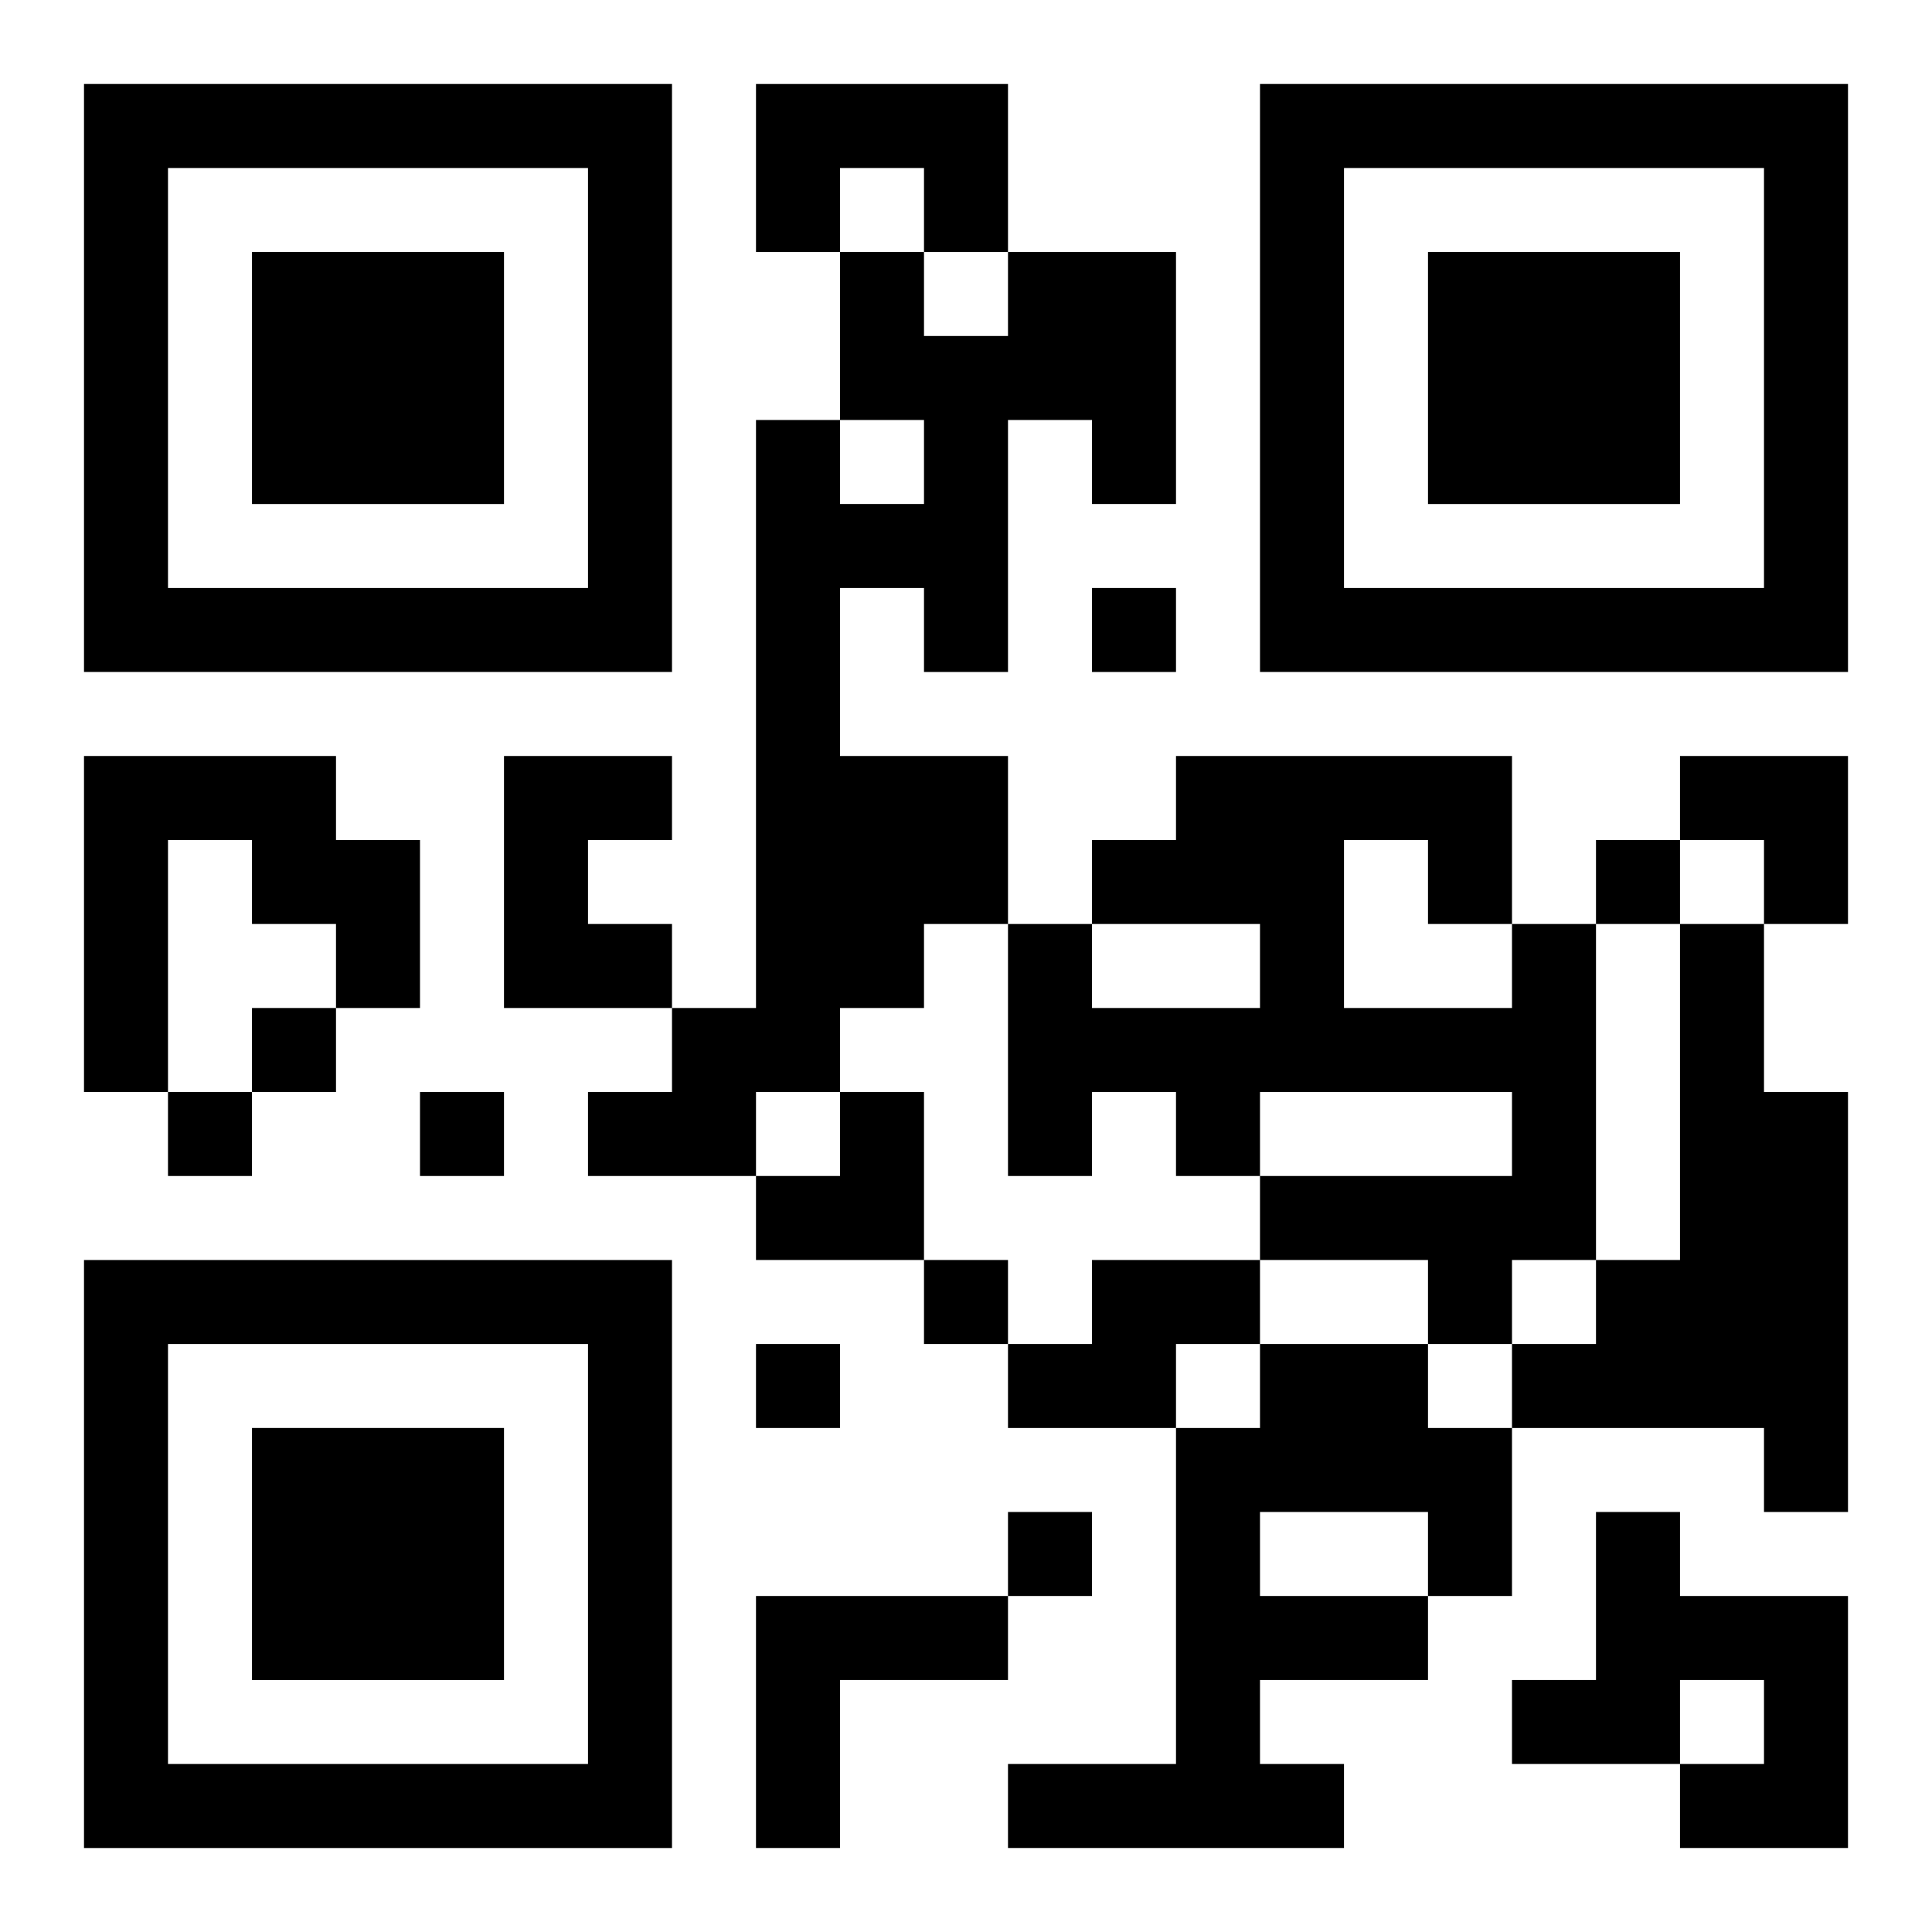
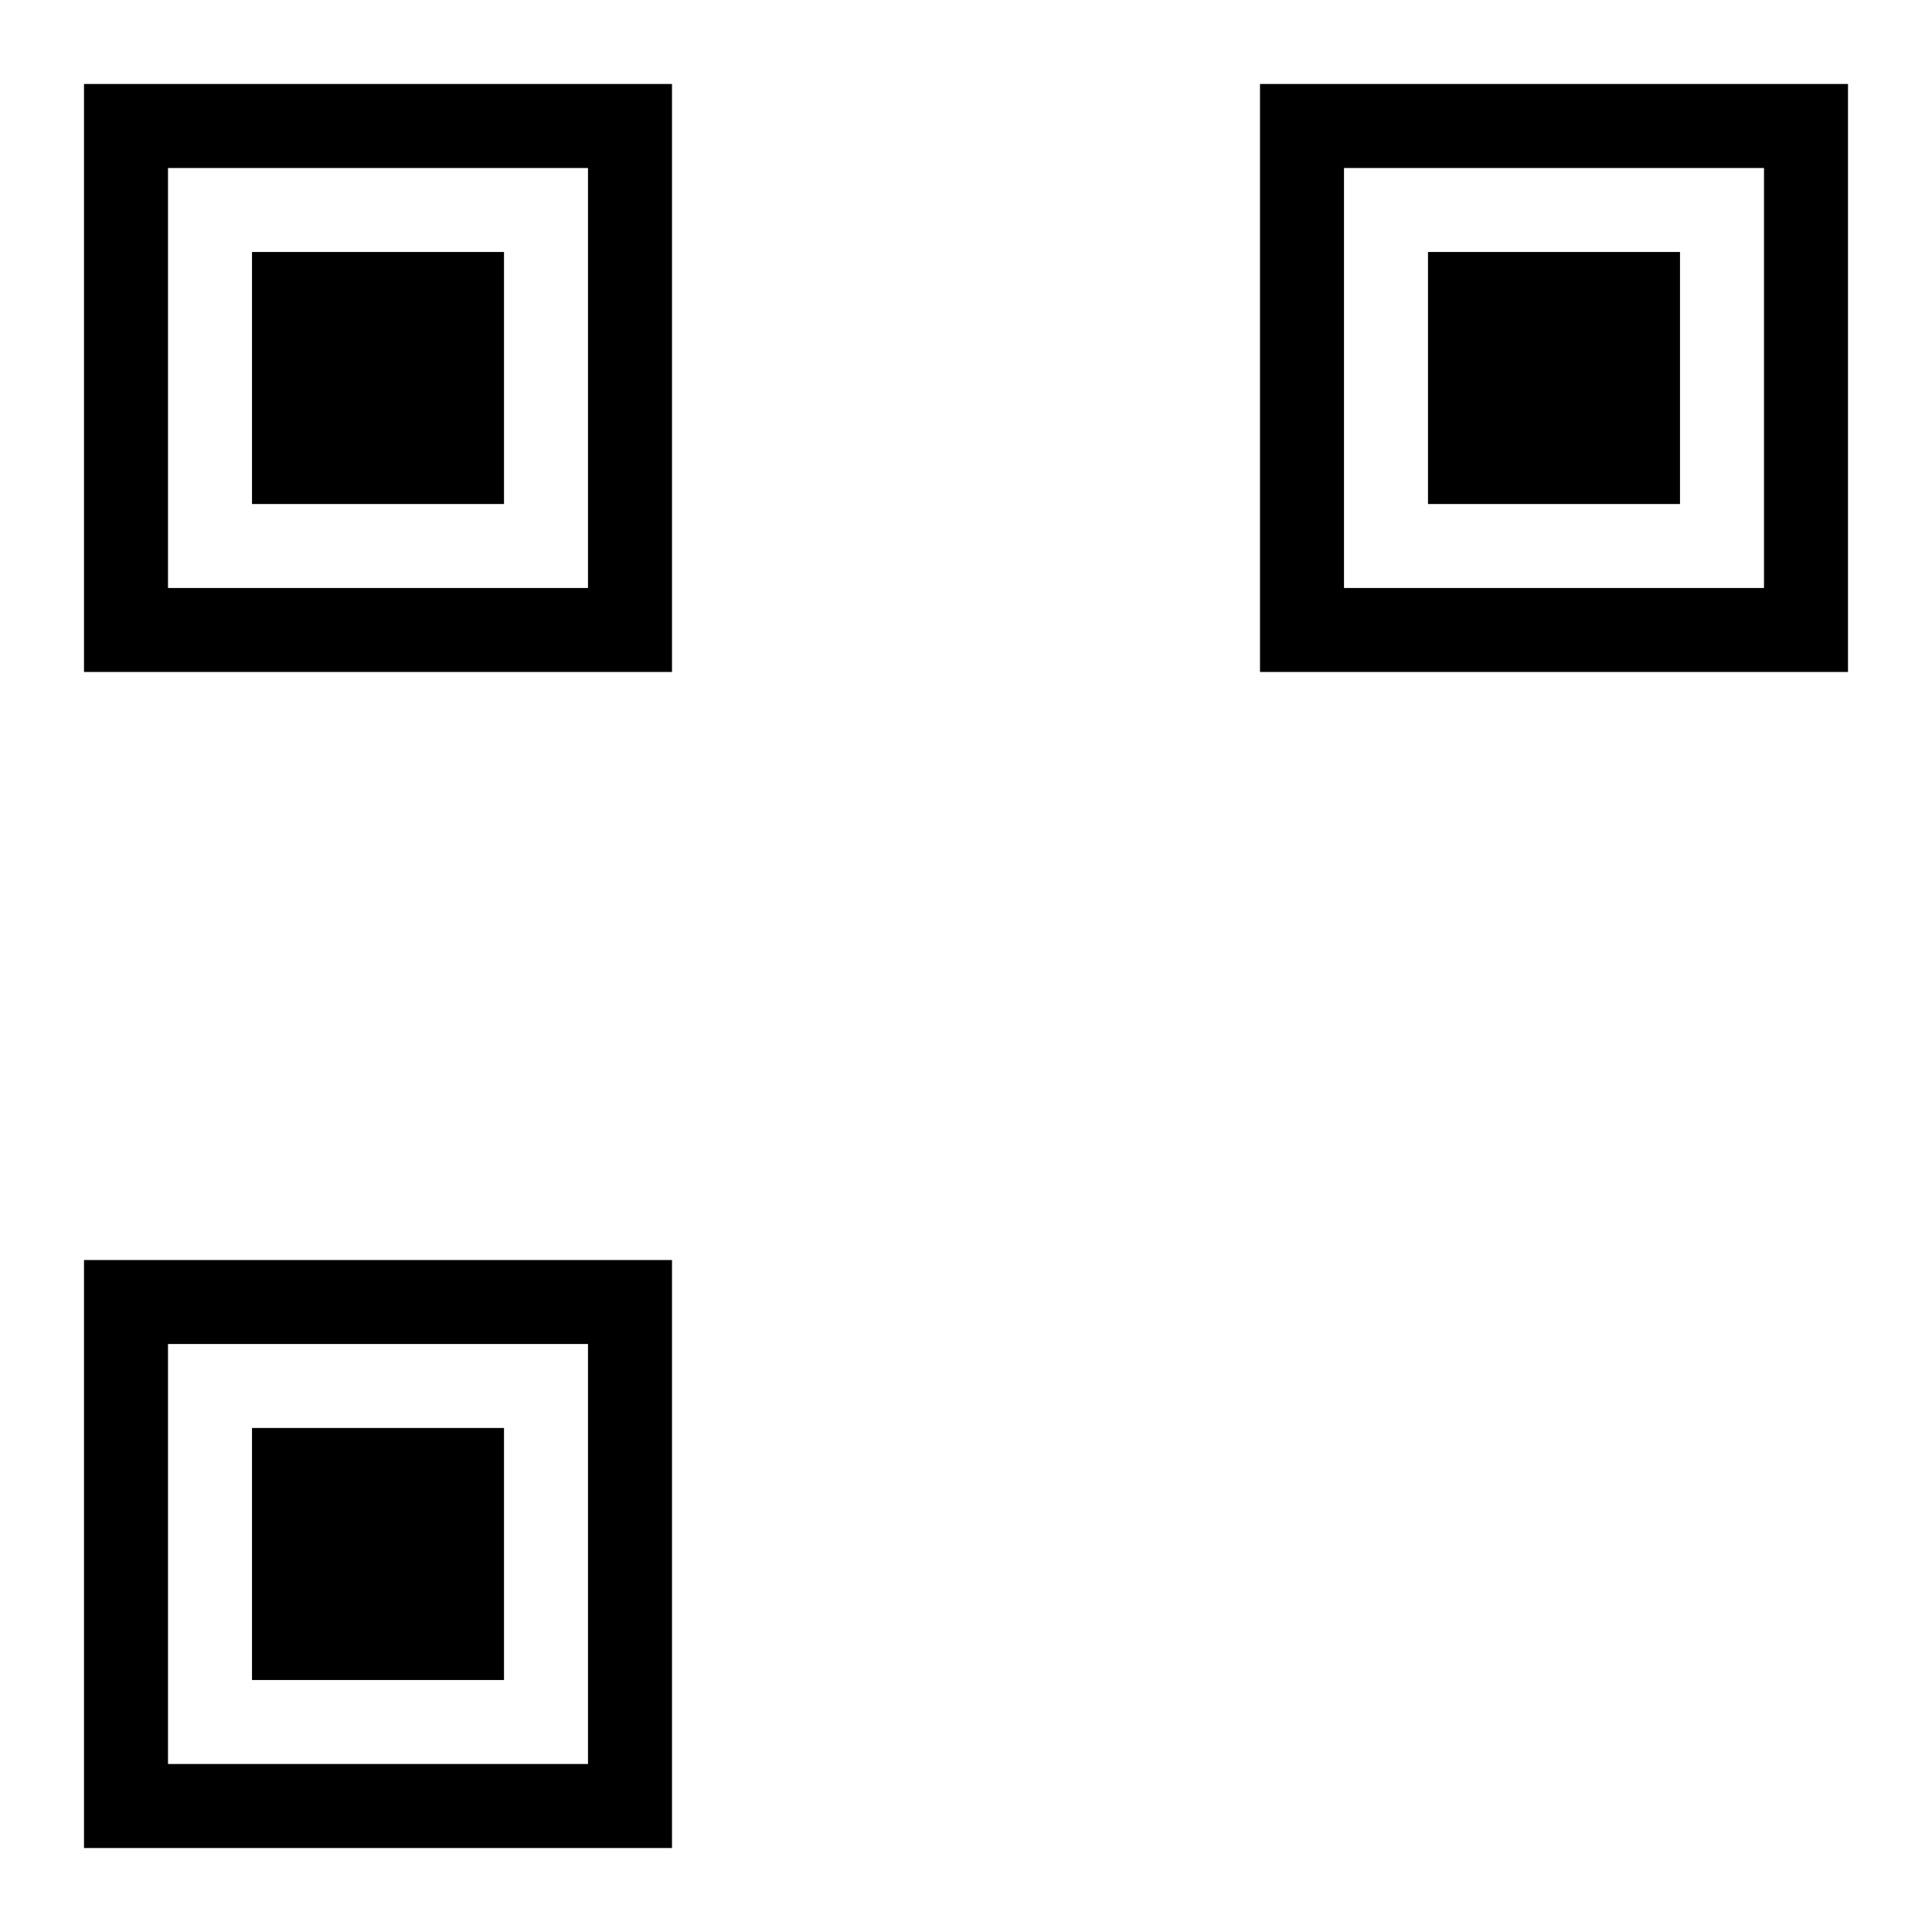
<svg xmlns="http://www.w3.org/2000/svg" xmlns:xlink="http://www.w3.org/1999/xlink" width="250" height="250" baseProfile="full" version="1.1" viewBox="-1 -1 23 23">
  <symbol id="a">
    <path d="m0 7v7h7v-7h-7zm1 1h5v5h-5v-5zm1 1v3h3v-3h-3z" />
  </symbol>
  <use y="-7" xlink:href="#a" />
  <use y="7" xlink:href="#a" />
  <use x="14" y="-7" xlink:href="#a" />
-   <path d="m8 0h3v2h-1v-1h-1v1h-1v-2m3 2h2v3h-1v-1h-1v3h-1v-1h-1v2h2v2h-1v1h-1v1h-1v1h-2v-1h1v-1h1v-7h1v1h1v-1h-1v-2h1v1h1v-1m-11 6h3v1h1v2h-1v-1h-1v-1h-1v3h-1v-4m5 0h2v1h-1v1h1v1h-2v-3m12 2h1v4h-1v1h-1v-1h-2v-1h3v-1h-3v1h-1v-1h-1v1h-1v-3h1v1h2v-1h-2v-1h1v-1h4v2m-2-1v2h2v-1h-1v-1h-1m4 1h1v2h1v5h-1v-1h-3v-1h1v-1h1v-4m-7 4h2v1h-1v1h-2v-1h1v-1m2 1h2v1h1v2h-1v1h-2v1h1v1h-4v-1h2v-4h1v-1m0 2v1h2v-1h-2m4 0h1v1h2v3h-2v-1h1v-1h-1v1h-2v-1h1v-2m-10 1h3v1h-2v2h-1v-3m4-12v1h1v-1h-1m6 3v1h1v-1h-1m-16 2v1h1v-1h-1m-1 1v1h1v-1h-1m3 0v1h1v-1h-1m6 2v1h1v-1h-1m-2 1v1h1v-1h-1m3 2v1h1v-1h-1m8-9h2v2h-1v-1h-1zm-11 4m1 0h1v2h-2v-1h1z" />
</svg>